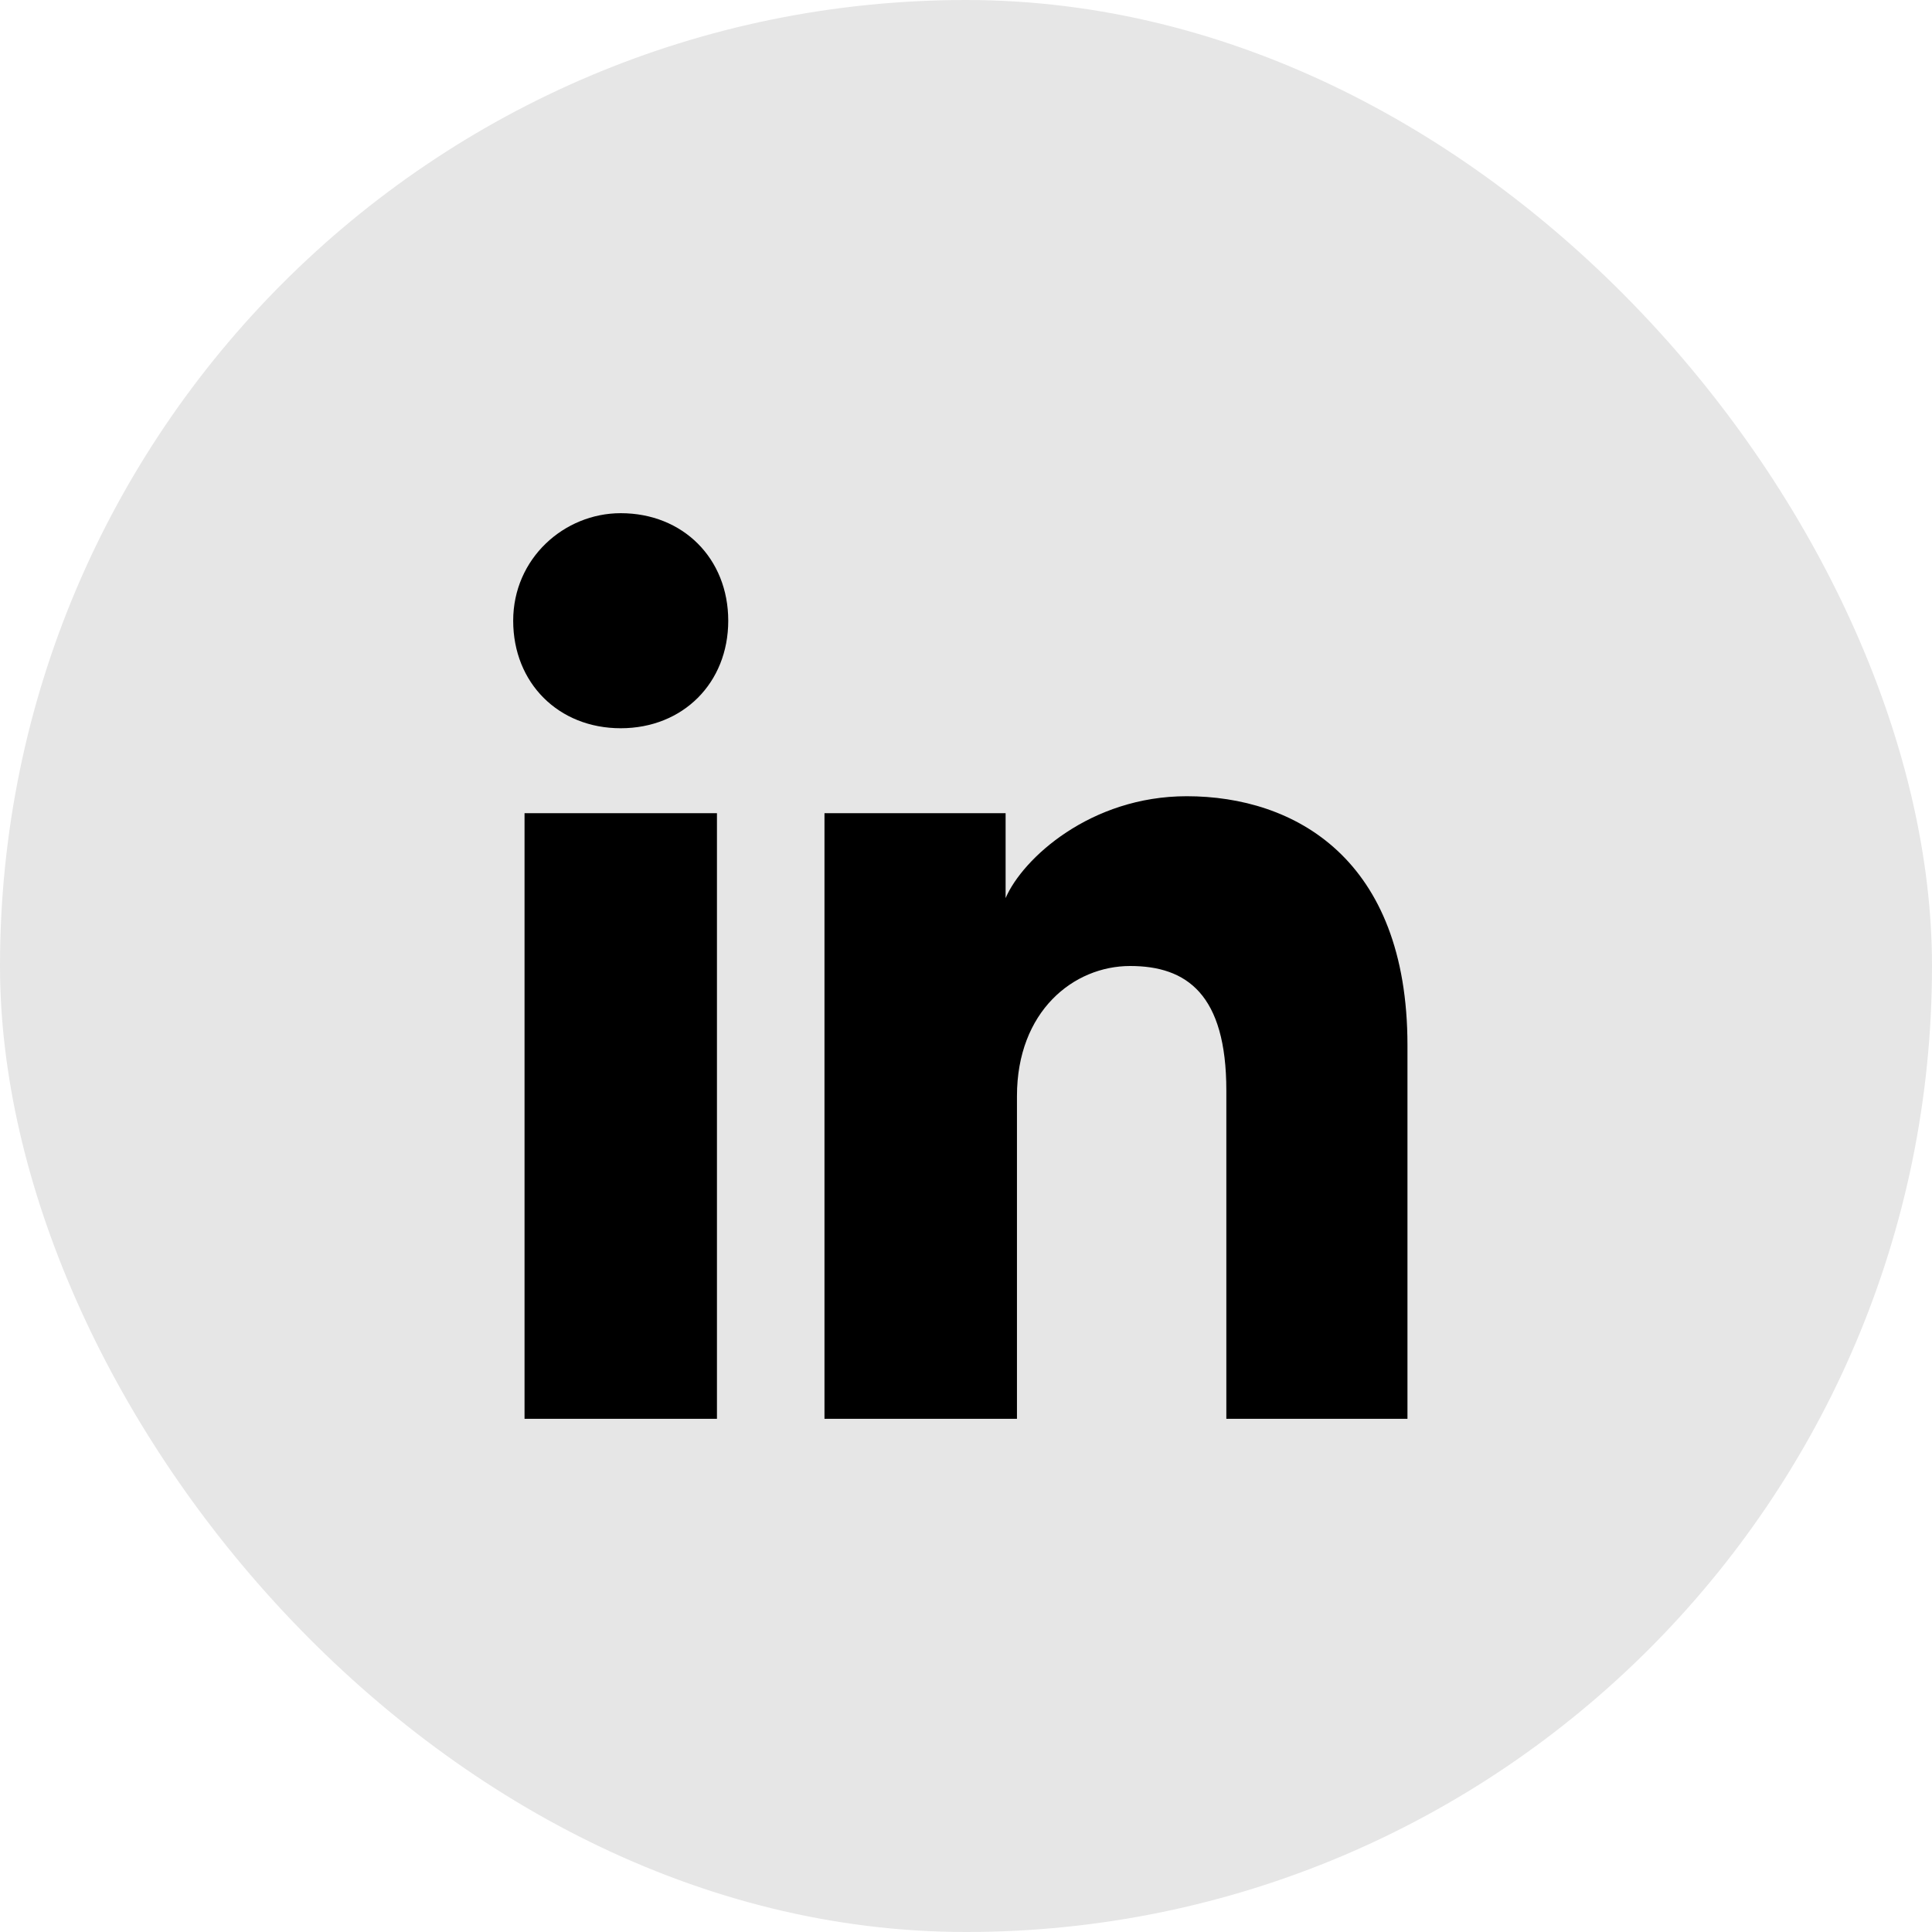
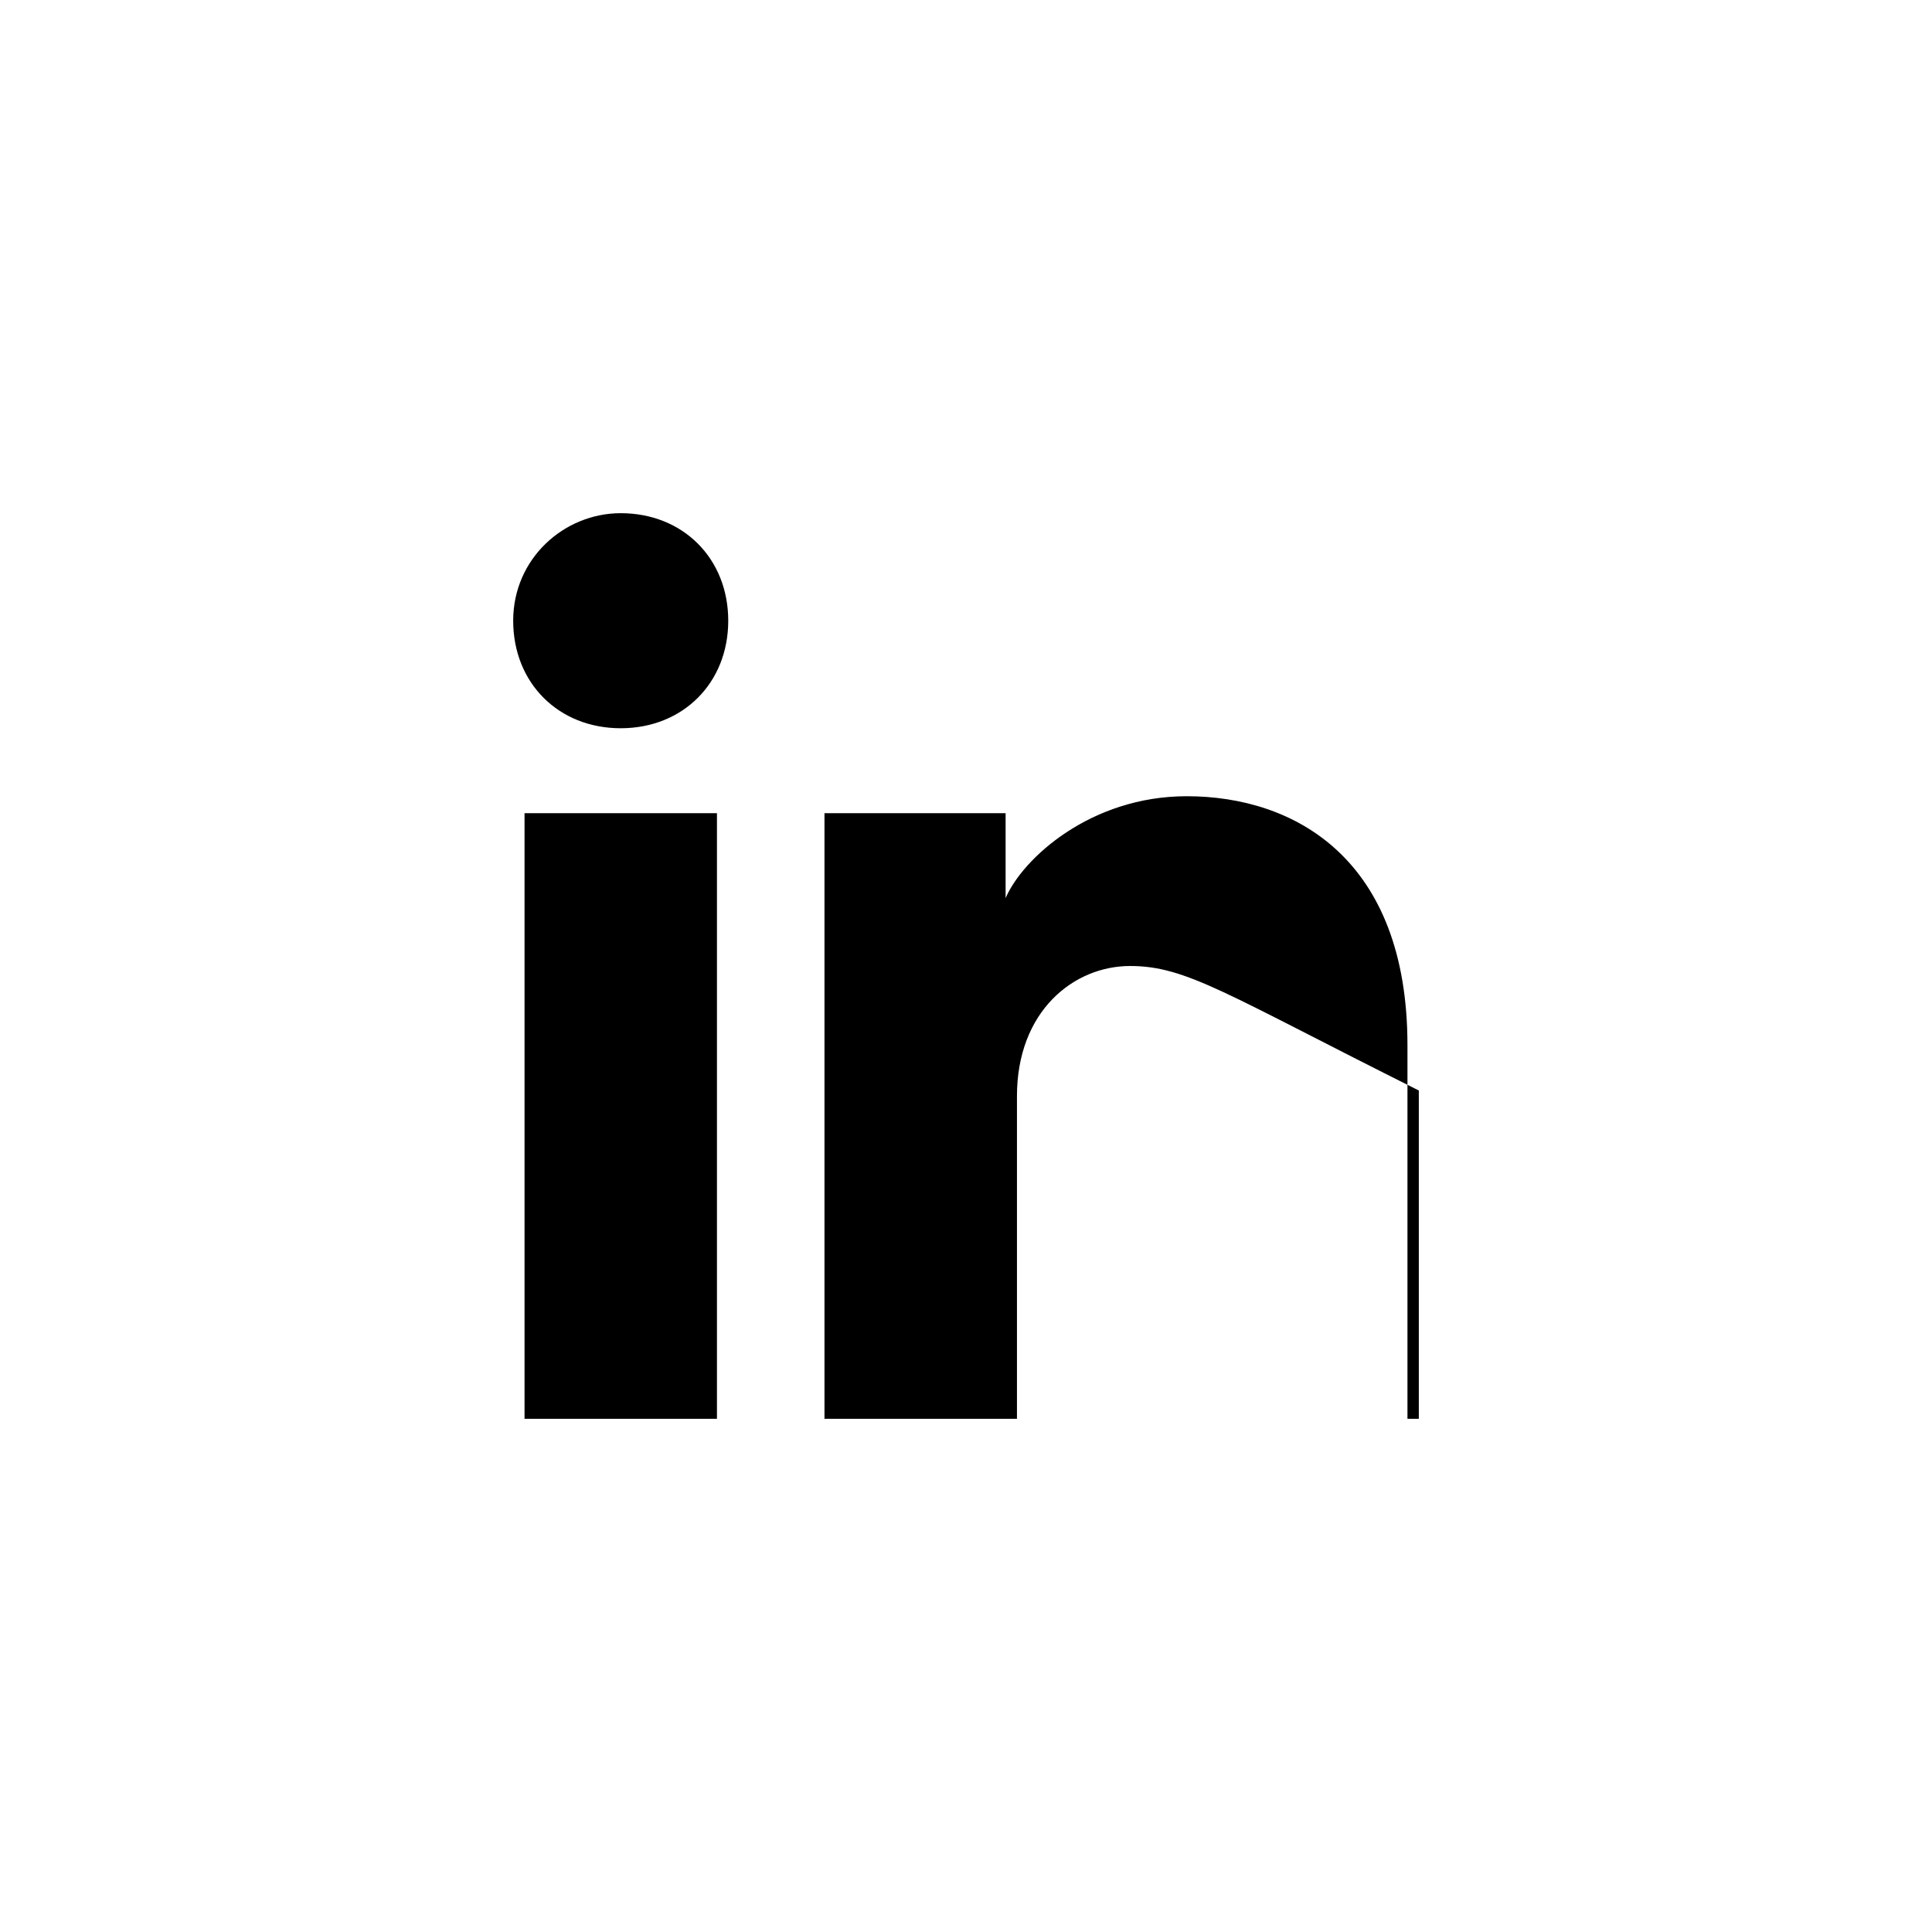
<svg xmlns="http://www.w3.org/2000/svg" width="32" height="32" viewBox="0 0 32 32" fill="none">
-   <rect width="32" height="32" rx="16" fill="black" fill-opacity="0.1" />
-   <path d="M11.875 23.5H8.688V13.469H11.875V23.5ZM10.281 12.062C9.25 12.062 8.5 11.312 8.5 10.281C8.5 9.25 9.344 8.5 10.281 8.5C11.312 8.5 12.062 9.25 12.062 10.281C12.062 11.312 11.312 12.062 10.281 12.062ZM23.5 23.5H20.312V18.062C20.312 16.469 19.656 16 18.719 16C17.781 16 16.844 16.75 16.844 18.156V23.5H13.656V13.469H16.656V14.875C16.938 14.219 18.062 13.188 19.656 13.188C21.438 13.188 23.312 14.219 23.312 17.312V23.5H23.5Z" fill="black" />
+   <path d="M11.875 23.5H8.688V13.469H11.875V23.5ZM10.281 12.062C9.25 12.062 8.5 11.312 8.5 10.281C8.5 9.25 9.344 8.5 10.281 8.5C11.312 8.5 12.062 9.25 12.062 10.281C12.062 11.312 11.312 12.062 10.281 12.062ZM23.5 23.5V18.062C20.312 16.469 19.656 16 18.719 16C17.781 16 16.844 16.75 16.844 18.156V23.5H13.656V13.469H16.656V14.875C16.938 14.219 18.062 13.188 19.656 13.188C21.438 13.188 23.312 14.219 23.312 17.312V23.5H23.5Z" fill="black" />
</svg>